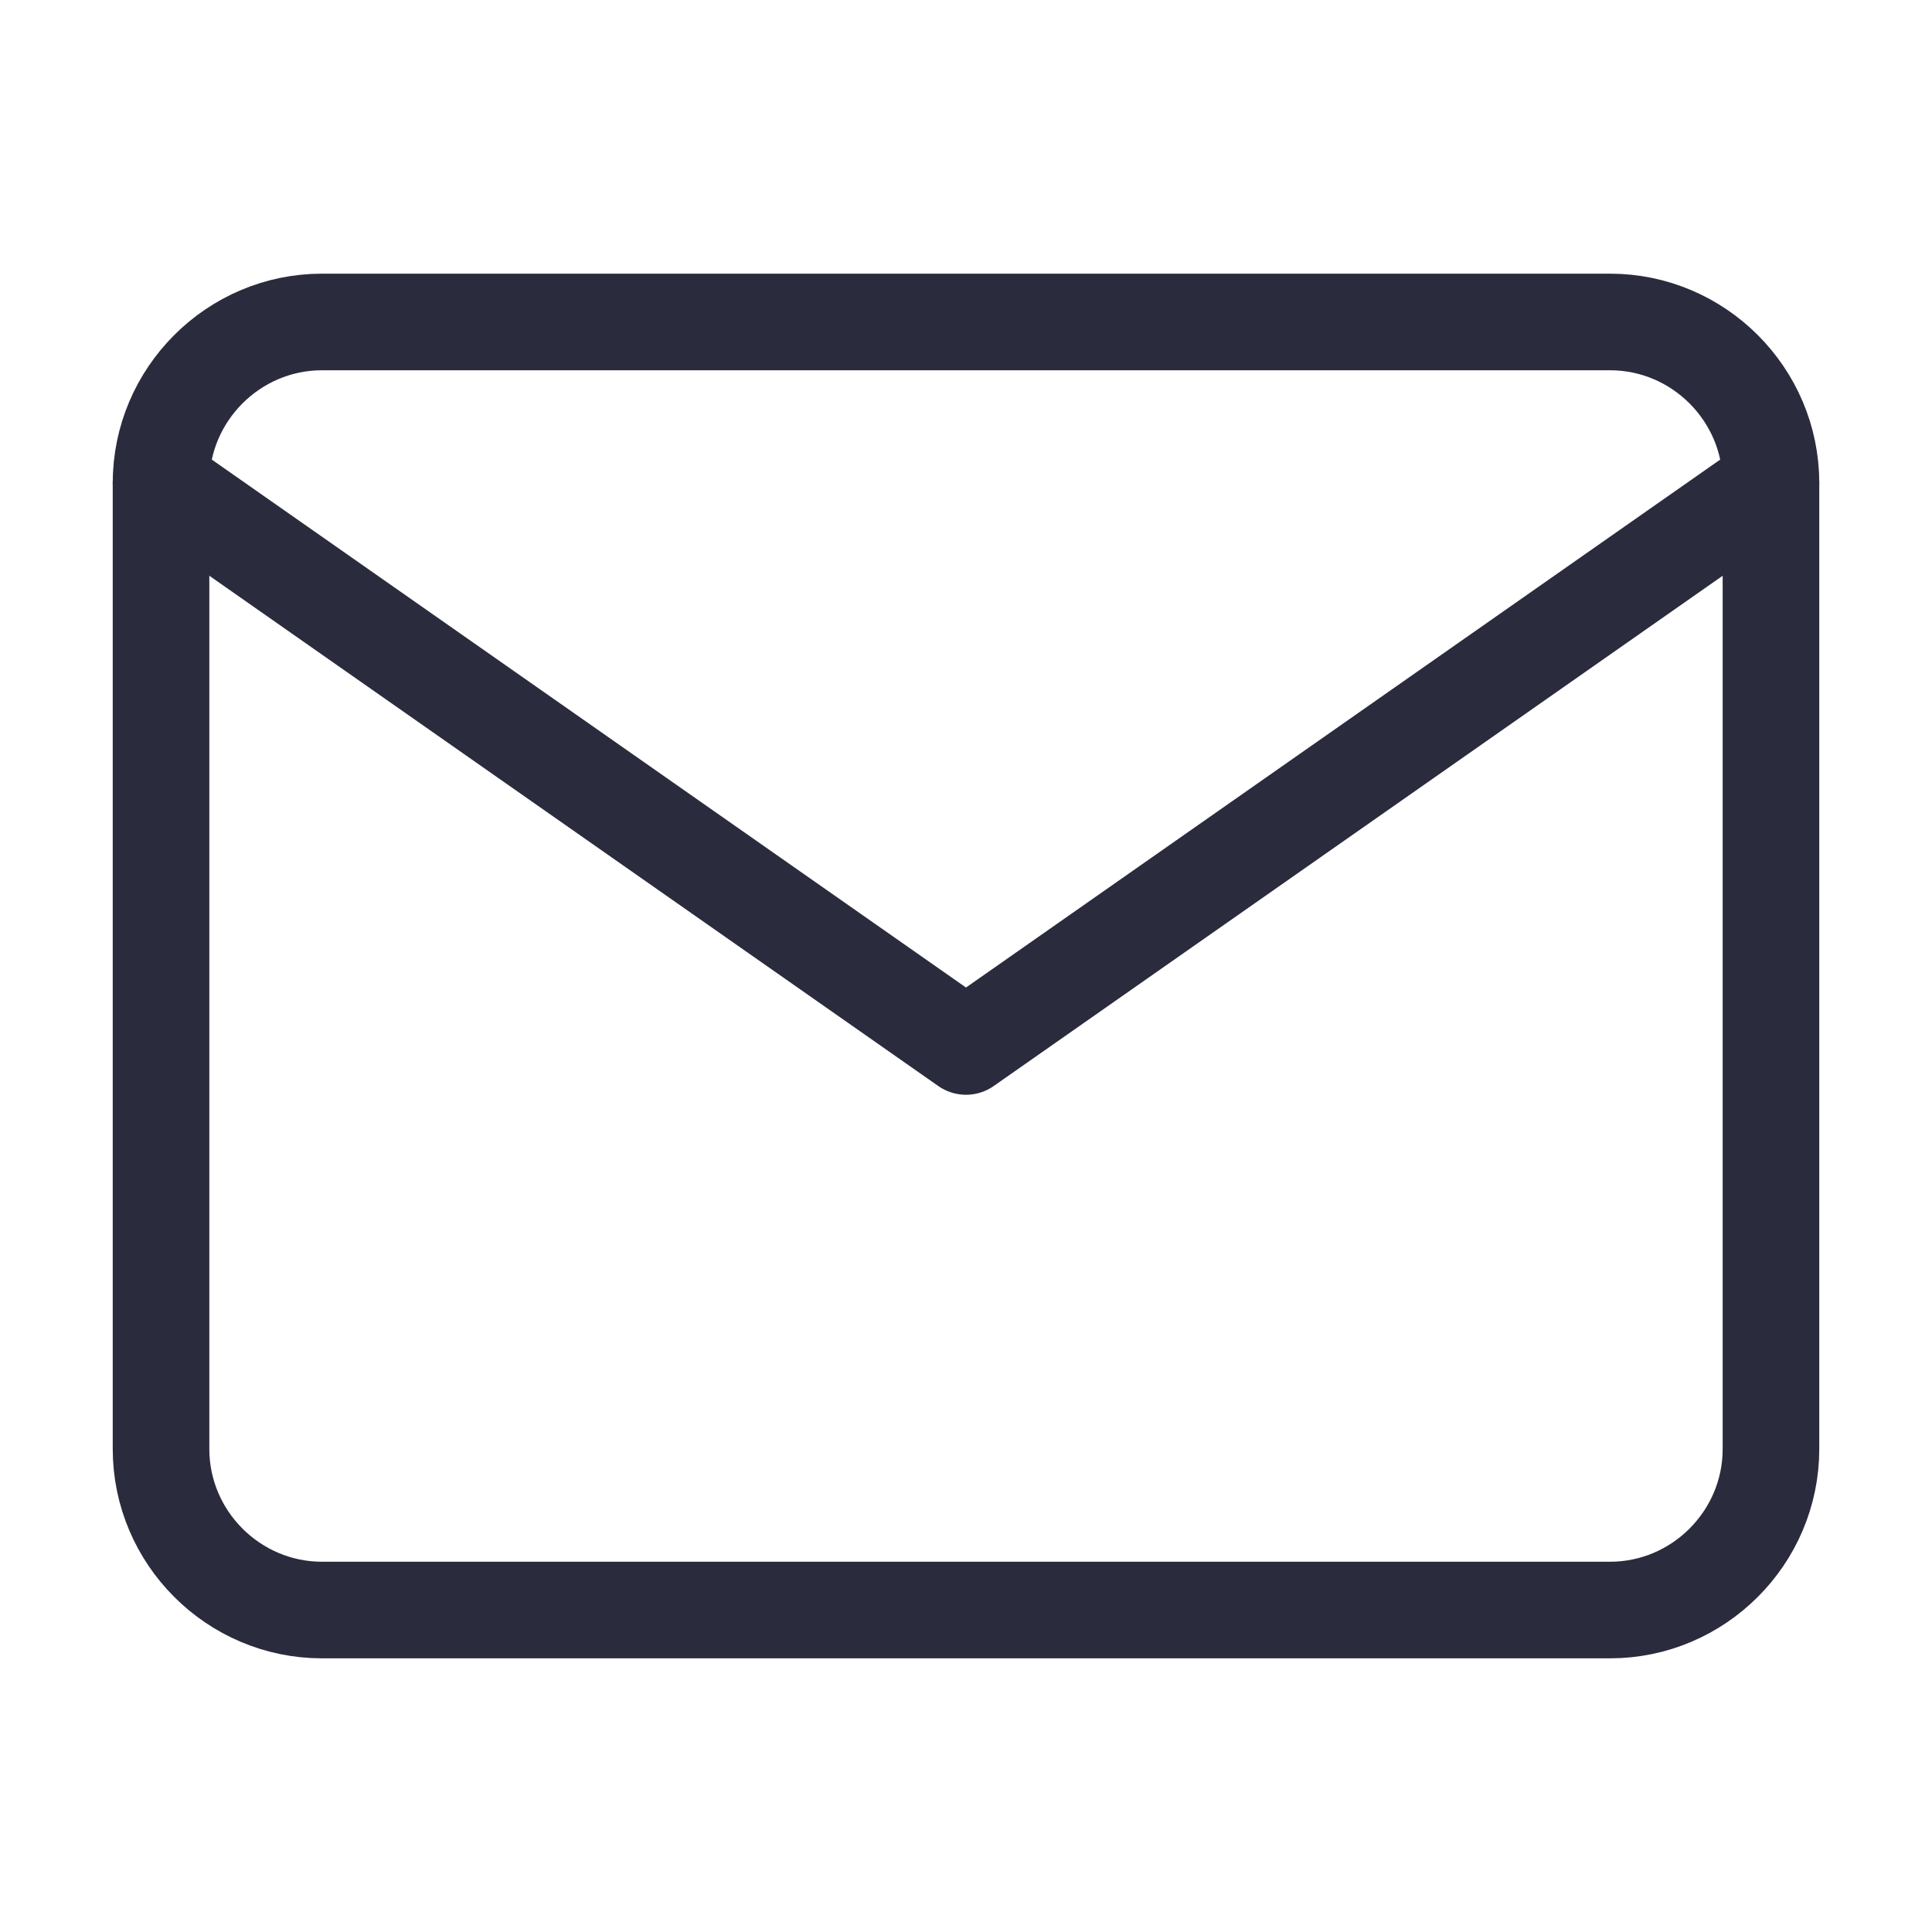
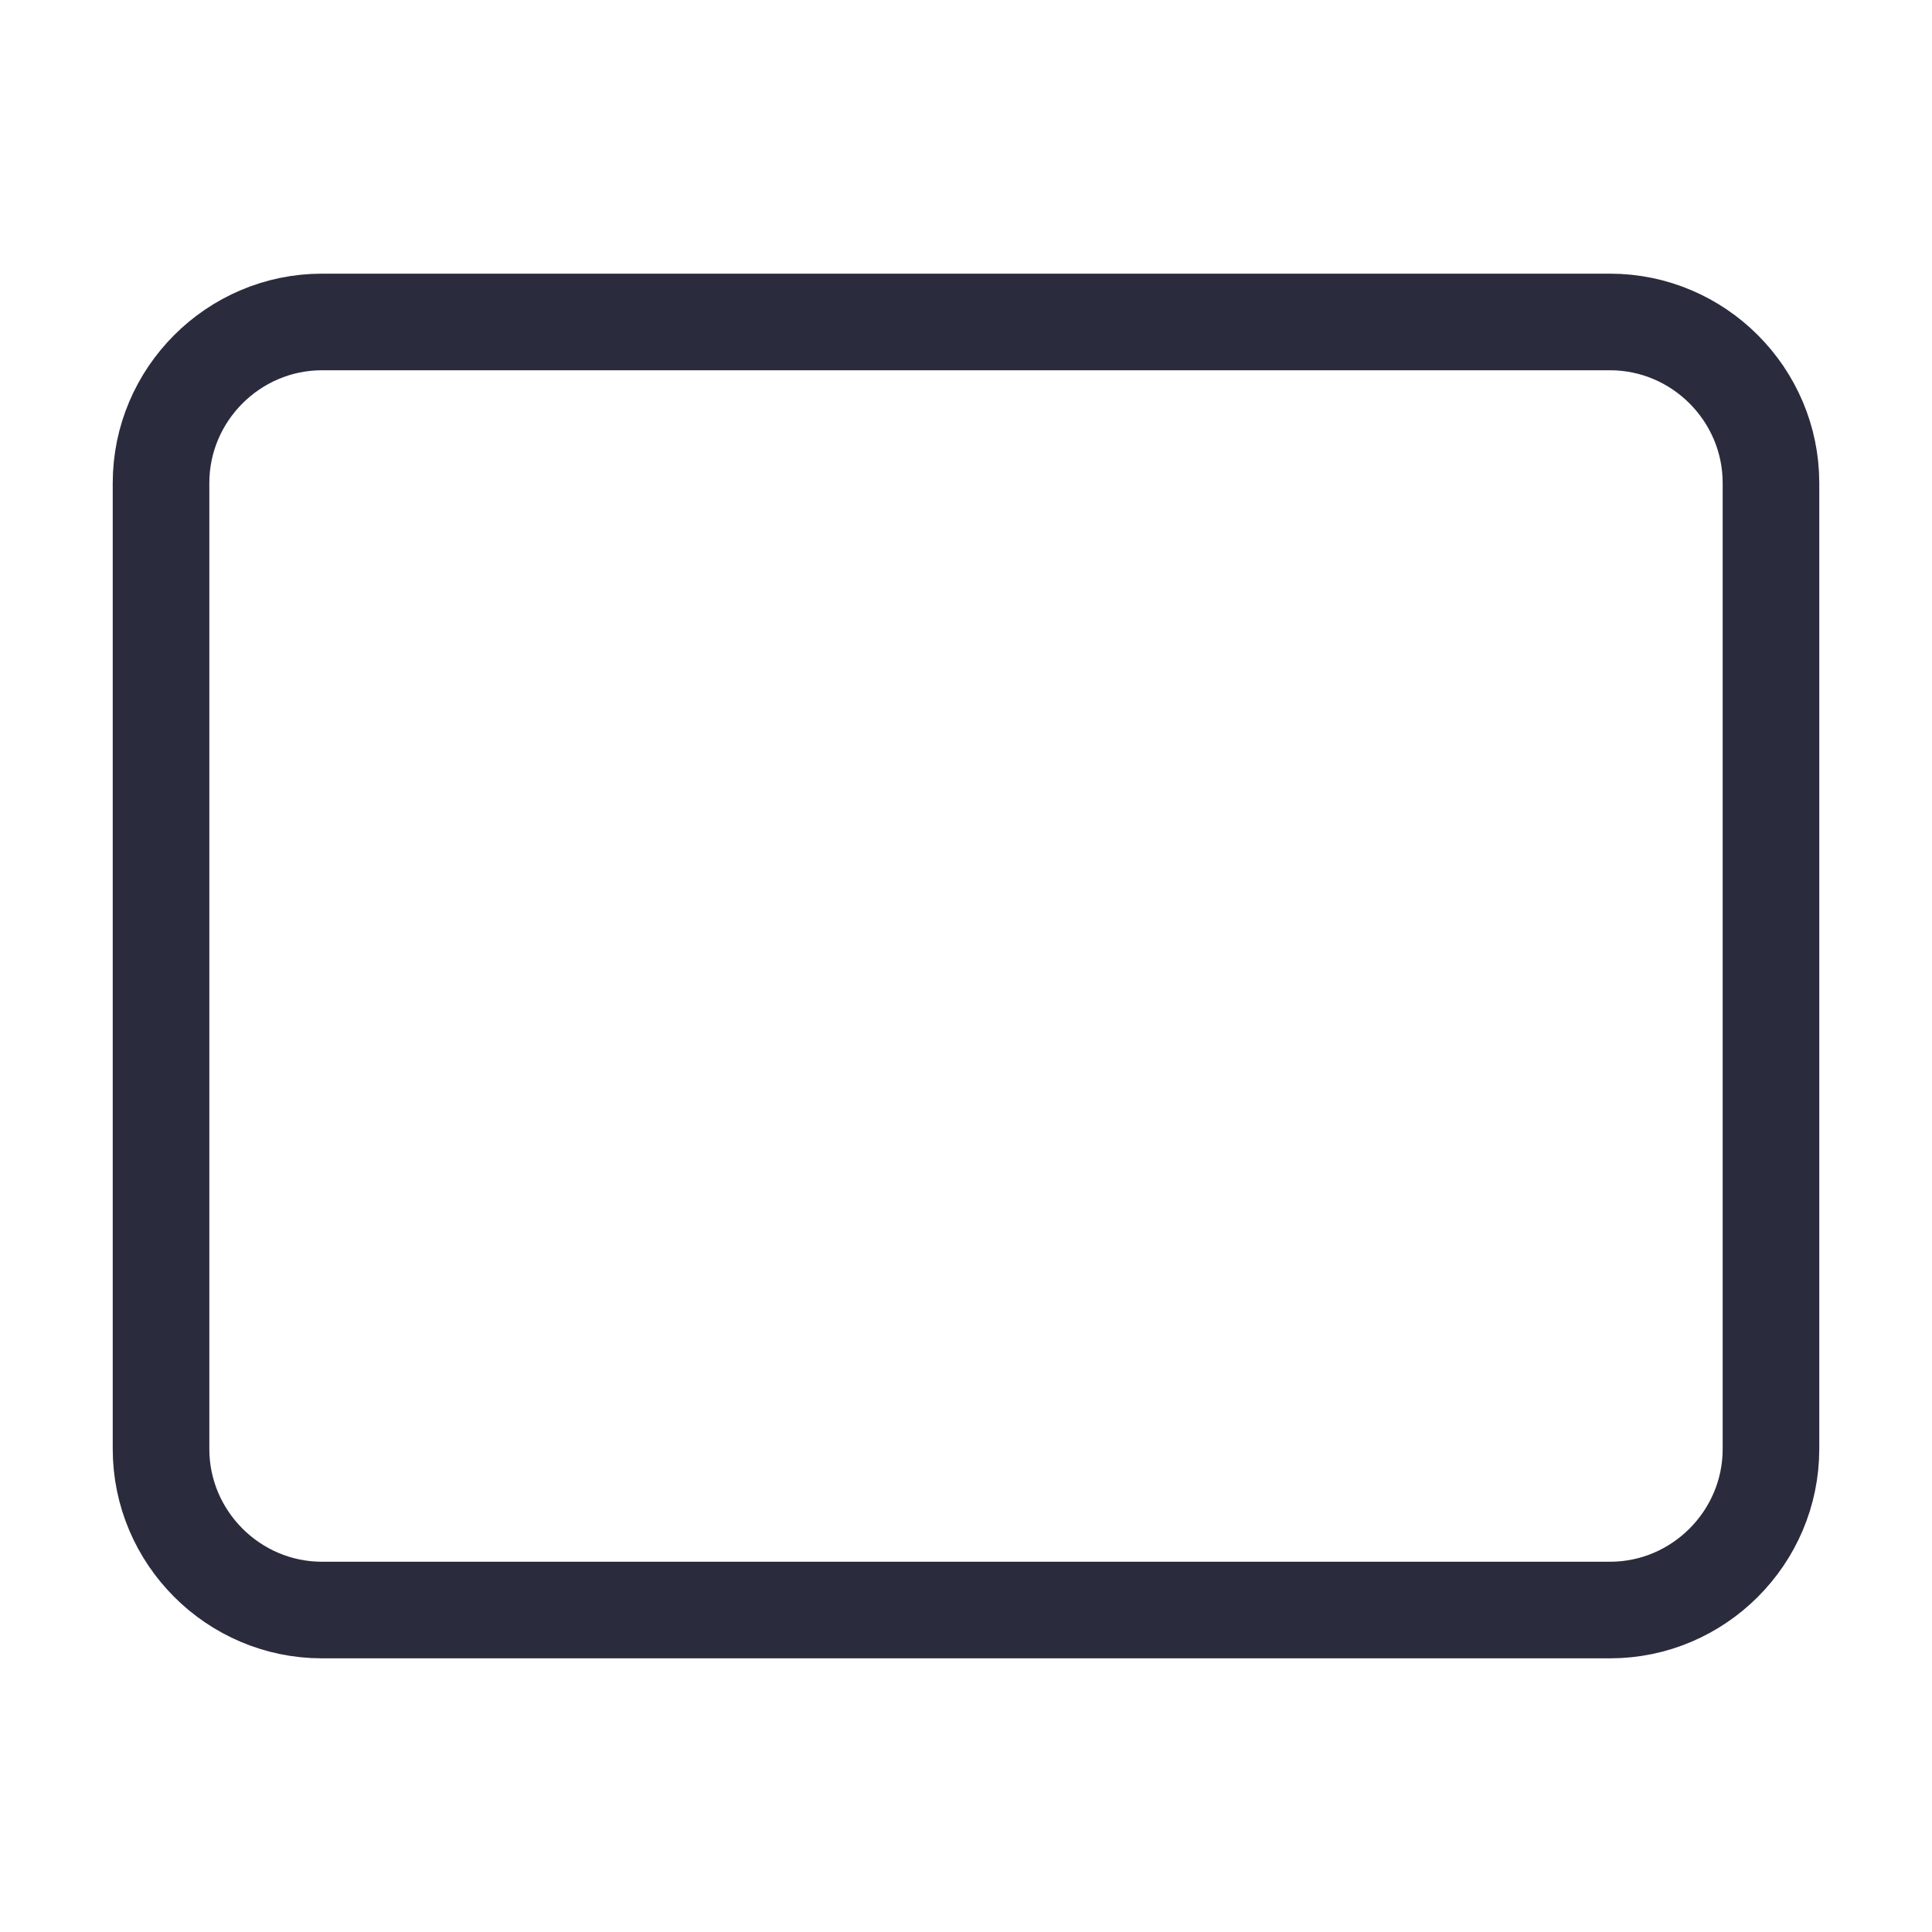
<svg xmlns="http://www.w3.org/2000/svg" width="20" height="20" viewBox="0 0 20 20" fill="none">
  <path d="M3.333 3.333H16.667C17.583 3.333 18.333 4.083 18.333 5V15C18.333 15.917 17.583 16.667 16.667 16.667H3.333C2.417 16.667 1.667 15.917 1.667 15V5C1.667 4.083 2.417 3.333 3.333 3.333Z" stroke="#2B2B3E" stroke-linecap="round" stroke-linejoin="round" />
-   <path d="M18.333 5L10 10.833L1.667 5" stroke="#2B2B3E" stroke-linecap="round" stroke-linejoin="round" />
</svg>